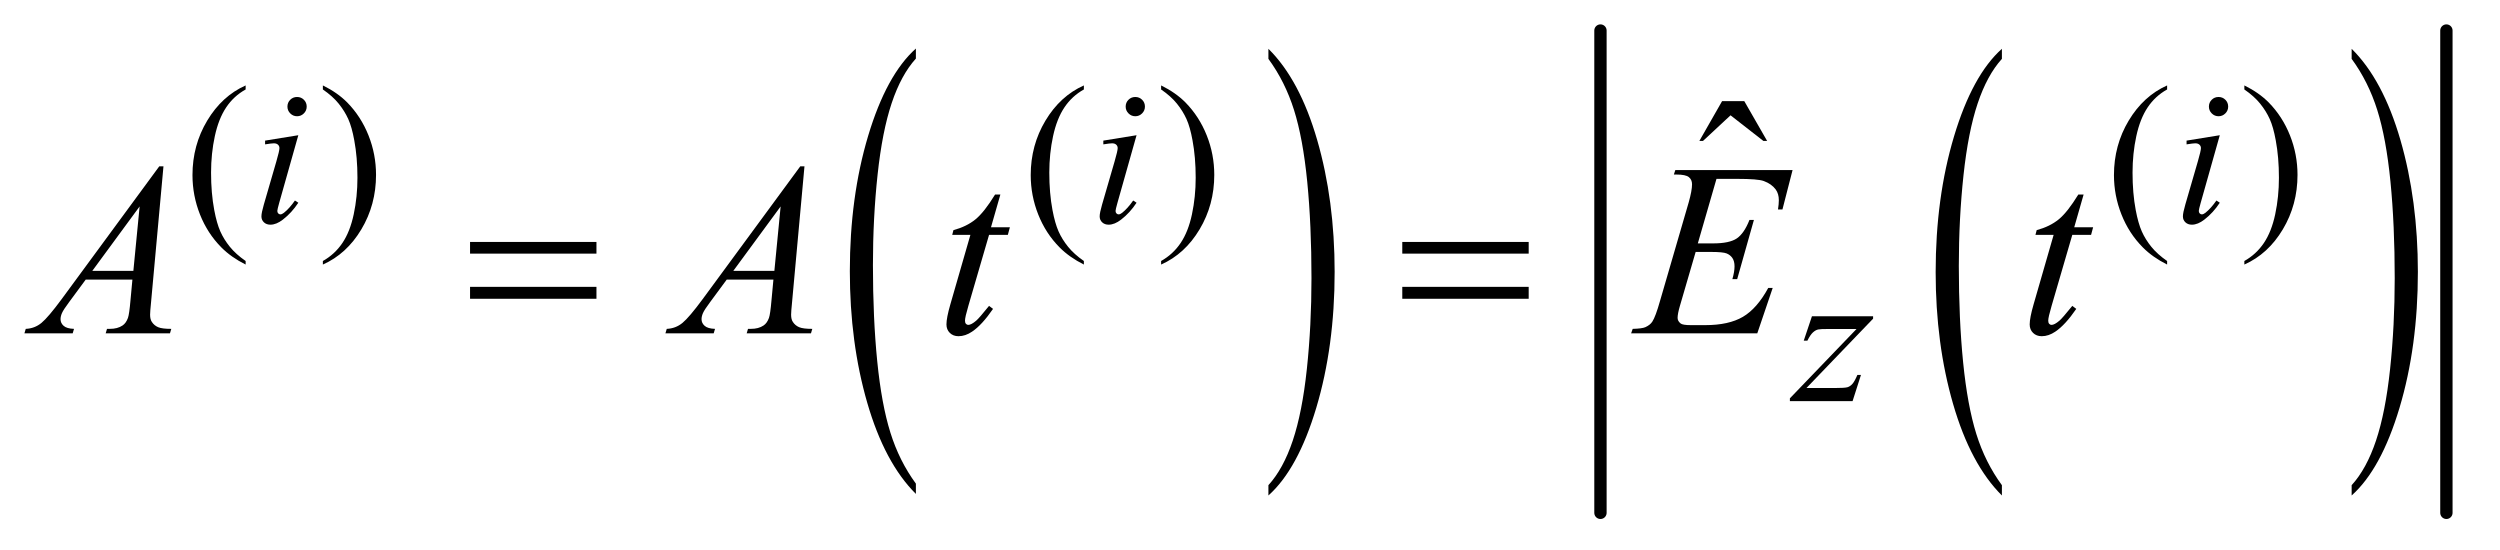
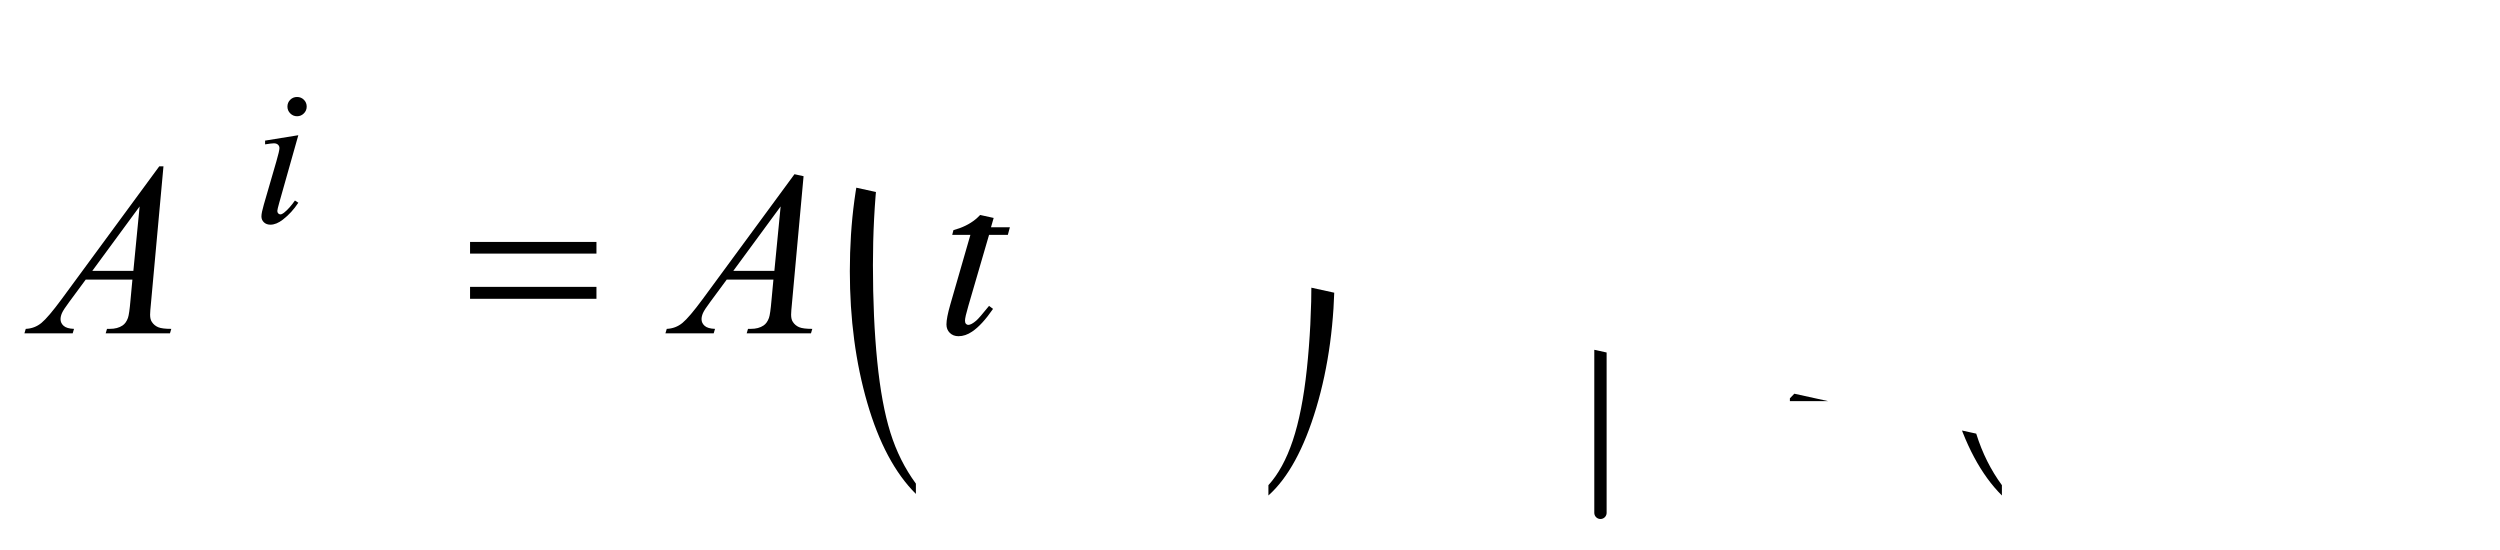
<svg xmlns="http://www.w3.org/2000/svg" stroke-dasharray="none" shape-rendering="auto" font-family="'Dialog'" text-rendering="auto" width="159" fill-opacity="1" color-interpolation="auto" color-rendering="auto" preserveAspectRatio="xMidYMid meet" font-size="12px" viewBox="0 0 159 35" fill="black" stroke="black" image-rendering="auto" stroke-miterlimit="10" stroke-linecap="square" stroke-linejoin="miter" font-style="normal" stroke-width="1" height="35" stroke-dashoffset="0" font-weight="normal" stroke-opacity="1">
  <defs id="genericDefs" />
  <g>
    <defs id="defs1">
      <clipPath clipPathUnits="userSpaceOnUse" id="clipPath1">
-         <path d="M1.14 1.473 L101.786 1.473 L101.786 23.567 L1.14 23.567 L1.14 1.473 Z" />
-       </clipPath>
+         </clipPath>
      <clipPath clipPathUnits="userSpaceOnUse" id="clipPath2">
-         <path d="M36.426 47.051 L36.426 752.949 L3251.949 752.949 L3251.949 47.051 Z" />
+         <path d="M36.426 47.051 L36.426 752.949 L3251.949 752.949 Z" />
      </clipPath>
    </defs>
    <g transform="scale(1.576,1.576) translate(-1.14,-1.473) matrix(0.031,0,0,0.031,0,0)">
      <path d="M1229.062 677.109 L1229.062 690.484 Q1188.406 650.047 1165.742 571.82 Q1143.078 493.594 1143.078 400.594 Q1143.078 303.859 1166.914 224.391 Q1190.75 144.922 1229.062 110.703 L1229.062 123.766 Q1209.906 144.922 1197.602 181.625 Q1185.297 218.328 1179.219 274.781 Q1173.141 331.234 1173.141 392.5 Q1173.141 461.859 1178.75 517.852 Q1184.359 573.844 1195.883 610.703 Q1207.406 647.562 1229.062 677.109 Z" stroke="none" clip-path="url(#clipPath2)" />
    </g>
    <g transform="matrix(0.049,0,0,0.049,-1.797,-2.321)">
      <path d="M1683.016 123.766 L1683.016 110.703 Q1723.656 150.828 1746.32 229.055 Q1768.984 307.281 1768.984 400.281 Q1768.984 497.016 1745.156 576.641 Q1721.328 656.266 1683.016 690.484 L1683.016 677.109 Q1702.328 655.953 1714.633 619.25 Q1726.938 582.547 1732.93 526.25 Q1738.922 469.953 1738.922 408.375 Q1738.922 339.312 1733.398 283.172 Q1727.875 227.031 1716.266 190.172 Q1704.656 153.312 1683.016 123.766 Z" stroke="none" clip-path="url(#clipPath2)" />
    </g>
    <g transform="matrix(0.049,0,0,0.049,-1.797,-2.321)">
      <path d="M2635.062 677.109 L2635.062 690.484 Q2594.406 650.047 2571.742 571.82 Q2549.078 493.594 2549.078 400.594 Q2549.078 303.859 2572.914 224.391 Q2596.75 144.922 2635.062 110.703 L2635.062 123.766 Q2615.906 144.922 2603.602 181.625 Q2591.297 218.328 2585.219 274.781 Q2579.141 331.234 2579.141 392.5 Q2579.141 461.859 2584.75 517.852 Q2590.359 573.844 2601.883 610.703 Q2613.406 647.562 2635.062 677.109 Z" stroke="none" clip-path="url(#clipPath2)" />
    </g>
    <g transform="matrix(0.049,0,0,0.049,-1.797,-2.321)">
      <path d="M3089.016 123.766 L3089.016 110.703 Q3129.656 150.828 3152.32 229.055 Q3174.984 307.281 3174.984 400.281 Q3174.984 497.016 3151.156 576.641 Q3127.328 656.266 3089.016 690.484 L3089.016 677.109 Q3108.328 655.953 3120.633 619.25 Q3132.938 582.547 3138.93 526.25 Q3144.922 469.953 3144.922 408.375 Q3144.922 339.312 3139.398 283.172 Q3133.875 227.031 3122.266 190.172 Q3110.656 153.312 3089.016 123.766 Z" stroke="none" clip-path="url(#clipPath2)" />
    </g>
    <g stroke-width="16" transform="matrix(0.049,0,0,0.049,-1.797,-2.321)" stroke-linejoin="round" stroke-linecap="round">
      <line y2="713" fill="none" x1="2114" clip-path="url(#clipPath2)" x2="2114" y1="87" />
    </g>
    <g stroke-width="16" transform="matrix(0.049,0,0,0.049,-1.797,-2.321)" stroke-linejoin="round" stroke-linecap="round">
      <line y2="713" fill="none" x1="3212" clip-path="url(#clipPath2)" x2="3212" y1="87" />
    </g>
    <g transform="matrix(0.049,0,0,0.049,-1.797,-2.321)">
-       <path d="M355.5 386.125 L355.5 390.75 Q336.625 381.25 324 368.5 Q306 350.375 296.25 325.75 Q286.5 301.125 286.5 274.625 Q286.5 235.875 305.625 203.938 Q324.75 172 355.5 158.25 L355.5 163.5 Q340.125 172 330.25 186.75 Q320.375 201.5 315.5 224.125 Q310.625 246.75 310.625 271.375 Q310.625 298.125 314.75 320 Q318 337.25 322.625 347.688 Q327.25 358.125 335.062 367.75 Q342.875 377.375 355.5 386.125 ZM455.75 163.5 L455.75 158.25 Q474.75 167.625 487.375 180.375 Q505.25 198.625 515 223.188 Q524.75 247.75 524.75 274.375 Q524.75 313.125 505.688 345.062 Q486.625 377 455.75 390.75 L455.75 386.125 Q471.125 377.5 481.062 362.812 Q491 348.125 495.812 325.438 Q500.625 302.75 500.625 278.125 Q500.625 251.5 496.5 229.5 Q493.375 212.25 488.688 201.875 Q484 191.5 476.25 181.875 Q468.5 172.25 455.75 163.5 ZM1443.5 386.125 L1443.5 390.75 Q1424.625 381.25 1412 368.5 Q1394 350.375 1384.25 325.75 Q1374.5 301.125 1374.5 274.625 Q1374.5 235.875 1393.625 203.938 Q1412.75 172 1443.5 158.25 L1443.5 163.5 Q1428.125 172 1418.25 186.75 Q1408.375 201.5 1403.5 224.125 Q1398.625 246.75 1398.625 271.375 Q1398.625 298.125 1402.75 320 Q1406 337.25 1410.625 347.688 Q1415.25 358.125 1423.062 367.75 Q1430.875 377.375 1443.5 386.125 ZM1543.75 163.5 L1543.75 158.25 Q1562.75 167.625 1575.375 180.375 Q1593.25 198.625 1603 223.188 Q1612.75 247.75 1612.75 274.375 Q1612.75 313.125 1593.688 345.062 Q1574.625 377 1543.75 390.75 L1543.75 386.125 Q1559.125 377.5 1569.062 362.812 Q1579 348.125 1583.812 325.438 Q1588.625 302.75 1588.625 278.125 Q1588.625 251.5 1584.5 229.5 Q1581.375 212.25 1576.688 201.875 Q1572 191.5 1564.25 181.875 Q1556.5 172.25 1543.75 163.5 ZM2849.5 386.125 L2849.5 390.75 Q2830.625 381.25 2818 368.5 Q2800 350.375 2790.25 325.75 Q2780.5 301.125 2780.5 274.625 Q2780.5 235.875 2799.625 203.938 Q2818.75 172 2849.5 158.25 L2849.5 163.5 Q2834.125 172 2824.25 186.75 Q2814.375 201.5 2809.5 224.125 Q2804.625 246.75 2804.625 271.375 Q2804.625 298.125 2808.75 320 Q2812 337.25 2816.625 347.688 Q2821.25 358.125 2829.062 367.75 Q2836.875 377.375 2849.5 386.125 ZM2949.75 163.5 L2949.75 158.25 Q2968.75 167.625 2981.375 180.375 Q2999.25 198.625 3009 223.188 Q3018.75 247.75 3018.75 274.375 Q3018.75 313.125 2999.688 345.062 Q2980.625 377 2949.75 390.75 L2949.75 386.125 Q2965.125 377.5 2975.062 362.812 Q2985 348.125 2989.812 325.438 Q2994.625 302.75 2994.625 278.125 Q2994.625 251.5 2990.5 229.5 Q2987.375 212.25 2982.688 201.875 Q2978 191.5 2970.25 181.875 Q2962.5 172.25 2949.75 163.5 Z" stroke="none" clip-path="url(#clipPath2)" />
-     </g>
+       </g>
    <g transform="matrix(0.049,0,0,0.049,-1.797,-2.321)">
      <path d="M2271.906 178.594 L2300.656 178.594 L2330.344 230.312 L2325.5 230.312 L2282.844 197.031 L2247.062 230.312 L2242.375 230.312 L2271.906 178.594 Z" stroke="none" clip-path="url(#clipPath2)" />
    </g>
    <g transform="matrix(0.049,0,0,0.049,-1.797,-2.321)">
      <path d="M422.25 173.25 Q427.5 173.25 431.125 176.875 Q434.75 180.5 434.75 185.75 Q434.75 190.875 431.062 194.562 Q427.375 198.25 422.25 198.25 Q417.125 198.25 413.438 194.562 Q409.75 190.875 409.75 185.75 Q409.75 180.5 413.375 176.875 Q417 173.25 422.25 173.25 ZM423.875 222.875 L399.125 310.5 Q396.625 319.375 396.625 321.125 Q396.625 323.125 397.812 324.375 Q399 325.625 400.625 325.625 Q402.5 325.625 405.125 323.625 Q412.25 318 419.5 307.625 L423.875 310.5 Q415.375 323.5 403.875 332.375 Q395.375 339 387.625 339 Q382.5 339 379.25 335.938 Q376 332.875 376 328.25 Q376 323.625 379.125 312.875 L395.375 256.875 Q399.375 243.125 399.375 239.625 Q399.375 236.875 397.438 235.125 Q395.5 233.375 392.125 233.375 Q389.375 233.375 380.75 234.75 L380.75 229.875 L423.875 222.875 ZM1510.25 173.25 Q1515.5 173.25 1519.125 176.875 Q1522.75 180.5 1522.75 185.75 Q1522.75 190.875 1519.062 194.562 Q1515.375 198.25 1510.25 198.25 Q1505.125 198.25 1501.438 194.562 Q1497.75 190.875 1497.75 185.75 Q1497.75 180.5 1501.375 176.875 Q1505 173.25 1510.25 173.25 ZM1511.875 222.875 L1487.125 310.5 Q1484.625 319.375 1484.625 321.125 Q1484.625 323.125 1485.812 324.375 Q1487 325.625 1488.625 325.625 Q1490.5 325.625 1493.125 323.625 Q1500.25 318 1507.5 307.625 L1511.875 310.5 Q1503.375 323.5 1491.875 332.375 Q1483.375 339 1475.625 339 Q1470.5 339 1467.25 335.938 Q1464 332.875 1464 328.25 Q1464 323.625 1467.125 312.875 L1483.375 256.875 Q1487.375 243.125 1487.375 239.625 Q1487.375 236.875 1485.438 235.125 Q1483.5 233.375 1480.125 233.375 Q1477.375 233.375 1468.75 234.75 L1468.75 229.875 L1511.875 222.875 ZM2916.25 173.25 Q2921.5 173.25 2925.125 176.875 Q2928.75 180.5 2928.75 185.75 Q2928.75 190.875 2925.062 194.562 Q2921.375 198.25 2916.25 198.25 Q2911.125 198.25 2907.438 194.562 Q2903.75 190.875 2903.75 185.75 Q2903.75 180.5 2907.375 176.875 Q2911 173.25 2916.25 173.25 ZM2917.875 222.875 L2893.125 310.5 Q2890.625 319.375 2890.625 321.125 Q2890.625 323.125 2891.812 324.375 Q2893 325.625 2894.625 325.625 Q2896.5 325.625 2899.125 323.625 Q2906.25 318 2913.5 307.625 L2917.875 310.5 Q2909.375 323.5 2897.875 332.375 Q2889.375 339 2881.625 339 Q2876.5 339 2873.25 335.938 Q2870 332.875 2870 328.25 Q2870 323.625 2873.125 312.875 L2889.375 256.875 Q2893.375 243.125 2893.375 239.625 Q2893.375 236.875 2891.438 235.125 Q2889.5 233.375 2886.125 233.375 Q2883.375 233.375 2874.75 234.75 L2874.75 229.875 L2917.875 222.875 Z" stroke="none" clip-path="url(#clipPath2)" />
    </g>
    <g transform="matrix(0.049,0,0,0.049,-1.797,-2.321)">
      <path d="M2388.5 457.875 L2467.875 457.875 L2467.875 461 L2381.375 551 L2418 551 Q2431 551 2434.5 550 Q2438 549 2440.938 545.75 Q2443.875 542.5 2447.5 534 L2452.125 534 L2441.25 568 L2359.875 568 L2359.875 564.375 L2446.375 474.375 L2410.375 474.375 Q2399 474.375 2396.625 475 Q2393.125 475.75 2389.688 478.938 Q2386.25 482.125 2382.625 489.5 L2377.875 489.5 L2388.5 457.875 Z" stroke="none" clip-path="url(#clipPath2)" />
    </g>
    <g transform="matrix(0.049,0,0,0.049,-1.797,-2.321)">
      <path d="M248.844 263.281 L232.75 439.531 Q231.5 451.875 231.5 455.781 Q231.5 462.031 233.844 465.312 Q236.812 469.844 241.891 472.031 Q246.969 474.219 259 474.219 L257.281 480 L173.844 480 L175.562 474.219 L179.156 474.219 Q189.312 474.219 195.719 469.844 Q200.25 466.875 202.75 460 Q204.469 455.156 206.031 437.188 L208.531 410.312 L147.906 410.312 L126.344 439.531 Q119 449.375 117.125 453.672 Q115.25 457.969 115.25 461.719 Q115.25 466.719 119.312 470.312 Q123.375 473.906 132.75 474.219 L131.031 480 L68.375 480 L70.094 474.219 Q81.656 473.75 90.484 466.484 Q99.312 459.219 116.812 435.469 L243.375 263.281 L248.844 263.281 ZM217.906 315.312 L156.5 398.906 L209.781 398.906 L217.906 315.312 ZM1080.844 263.281 L1064.75 439.531 Q1063.5 451.875 1063.5 455.781 Q1063.5 462.031 1065.844 465.312 Q1068.812 469.844 1073.891 472.031 Q1078.969 474.219 1091 474.219 L1089.281 480 L1005.844 480 L1007.562 474.219 L1011.156 474.219 Q1021.312 474.219 1027.719 469.844 Q1032.25 466.875 1034.75 460 Q1036.469 455.156 1038.031 437.188 L1040.531 410.312 L979.906 410.312 L958.344 439.531 Q951 449.375 949.125 453.672 Q947.25 457.969 947.25 461.719 Q947.25 466.719 951.312 470.312 Q955.375 473.906 964.75 474.219 L963.031 480 L900.375 480 L902.094 474.219 Q913.656 473.75 922.484 466.484 Q931.312 459.219 948.812 435.469 L1075.375 263.281 L1080.844 263.281 ZM1049.906 315.312 L988.5 398.906 L1041.781 398.906 L1049.906 315.312 ZM1335.125 299.844 L1322.938 342.344 L1347.469 342.344 L1344.812 352.188 L1320.438 352.188 L1293.562 444.375 Q1289.188 459.219 1289.188 463.594 Q1289.188 466.25 1290.438 467.656 Q1291.688 469.062 1293.406 469.062 Q1297.312 469.062 1303.719 463.594 Q1307.469 460.469 1320.438 444.375 L1325.594 448.281 Q1311.219 469.219 1298.406 477.812 Q1289.656 483.75 1280.75 483.75 Q1273.875 483.75 1269.5 479.453 Q1265.125 475.156 1265.125 468.438 Q1265.125 460 1270.125 442.656 L1296.219 352.188 L1272.625 352.188 L1274.188 346.094 Q1291.375 341.406 1302.781 332.109 Q1314.188 322.812 1328.25 299.844 L1335.125 299.844 ZM2264.594 279.531 L2240.375 363.281 L2260.219 363.281 Q2281.469 363.281 2291 356.797 Q2300.531 350.312 2307.406 332.812 L2313.188 332.812 L2291.469 409.688 L2285.219 409.688 Q2288.031 400 2288.031 393.125 Q2288.031 386.406 2285.297 382.344 Q2282.562 378.281 2277.797 376.328 Q2273.031 374.375 2257.719 374.375 L2237.562 374.375 L2217.094 444.531 Q2214.125 454.688 2214.125 460 Q2214.125 464.062 2218.031 467.188 Q2220.688 469.375 2231.312 469.375 L2250.062 469.375 Q2280.531 469.375 2298.891 458.594 Q2317.25 447.812 2331.781 421.094 L2337.562 421.094 L2317.562 480 L2153.812 480 L2155.844 474.219 Q2168.031 473.906 2172.25 472.031 Q2178.5 469.219 2181.312 464.844 Q2185.531 458.438 2191.312 437.969 L2228.5 310.156 Q2232.875 294.688 2232.875 286.562 Q2232.875 280.625 2228.734 277.266 Q2224.594 273.906 2212.562 273.906 L2209.281 273.906 L2211.156 268.125 L2363.344 268.125 L2350.219 319.219 L2344.438 319.219 Q2345.531 312.031 2345.531 307.188 Q2345.531 298.906 2341.469 293.281 Q2336.156 286.094 2326 282.344 Q2318.5 279.531 2291.469 279.531 L2264.594 279.531 ZM2741.125 299.844 L2728.938 342.344 L2753.469 342.344 L2750.812 352.188 L2726.438 352.188 L2699.562 444.375 Q2695.188 459.219 2695.188 463.594 Q2695.188 466.25 2696.438 467.656 Q2697.688 469.062 2699.406 469.062 Q2703.312 469.062 2709.719 463.594 Q2713.469 460.469 2726.438 444.375 L2731.594 448.281 Q2717.219 469.219 2704.406 477.812 Q2695.656 483.75 2686.75 483.75 Q2679.875 483.75 2675.5 479.453 Q2671.125 475.156 2671.125 468.438 Q2671.125 460 2676.125 442.656 L2702.219 352.188 L2678.625 352.188 L2680.188 346.094 Q2697.375 341.406 2708.781 332.109 Q2720.188 322.812 2734.25 299.844 L2741.125 299.844 Z" stroke="none" clip-path="url(#clipPath2)" />
    </g>
    <g transform="matrix(0.049,0,0,0.049,-1.797,-2.321)">
      <path d="M646.781 361.406 L810.844 361.406 L810.844 376.562 L646.781 376.562 L646.781 361.406 ZM646.781 419.688 L810.844 419.688 L810.844 435.156 L646.781 435.156 L646.781 419.688 ZM1856.781 361.406 L2020.844 361.406 L2020.844 376.562 L1856.781 376.562 L1856.781 361.406 ZM1856.781 419.688 L2020.844 419.688 L2020.844 435.156 L1856.781 435.156 L1856.781 419.688 Z" stroke="none" clip-path="url(#clipPath2)" />
    </g>
  </g>
</svg>